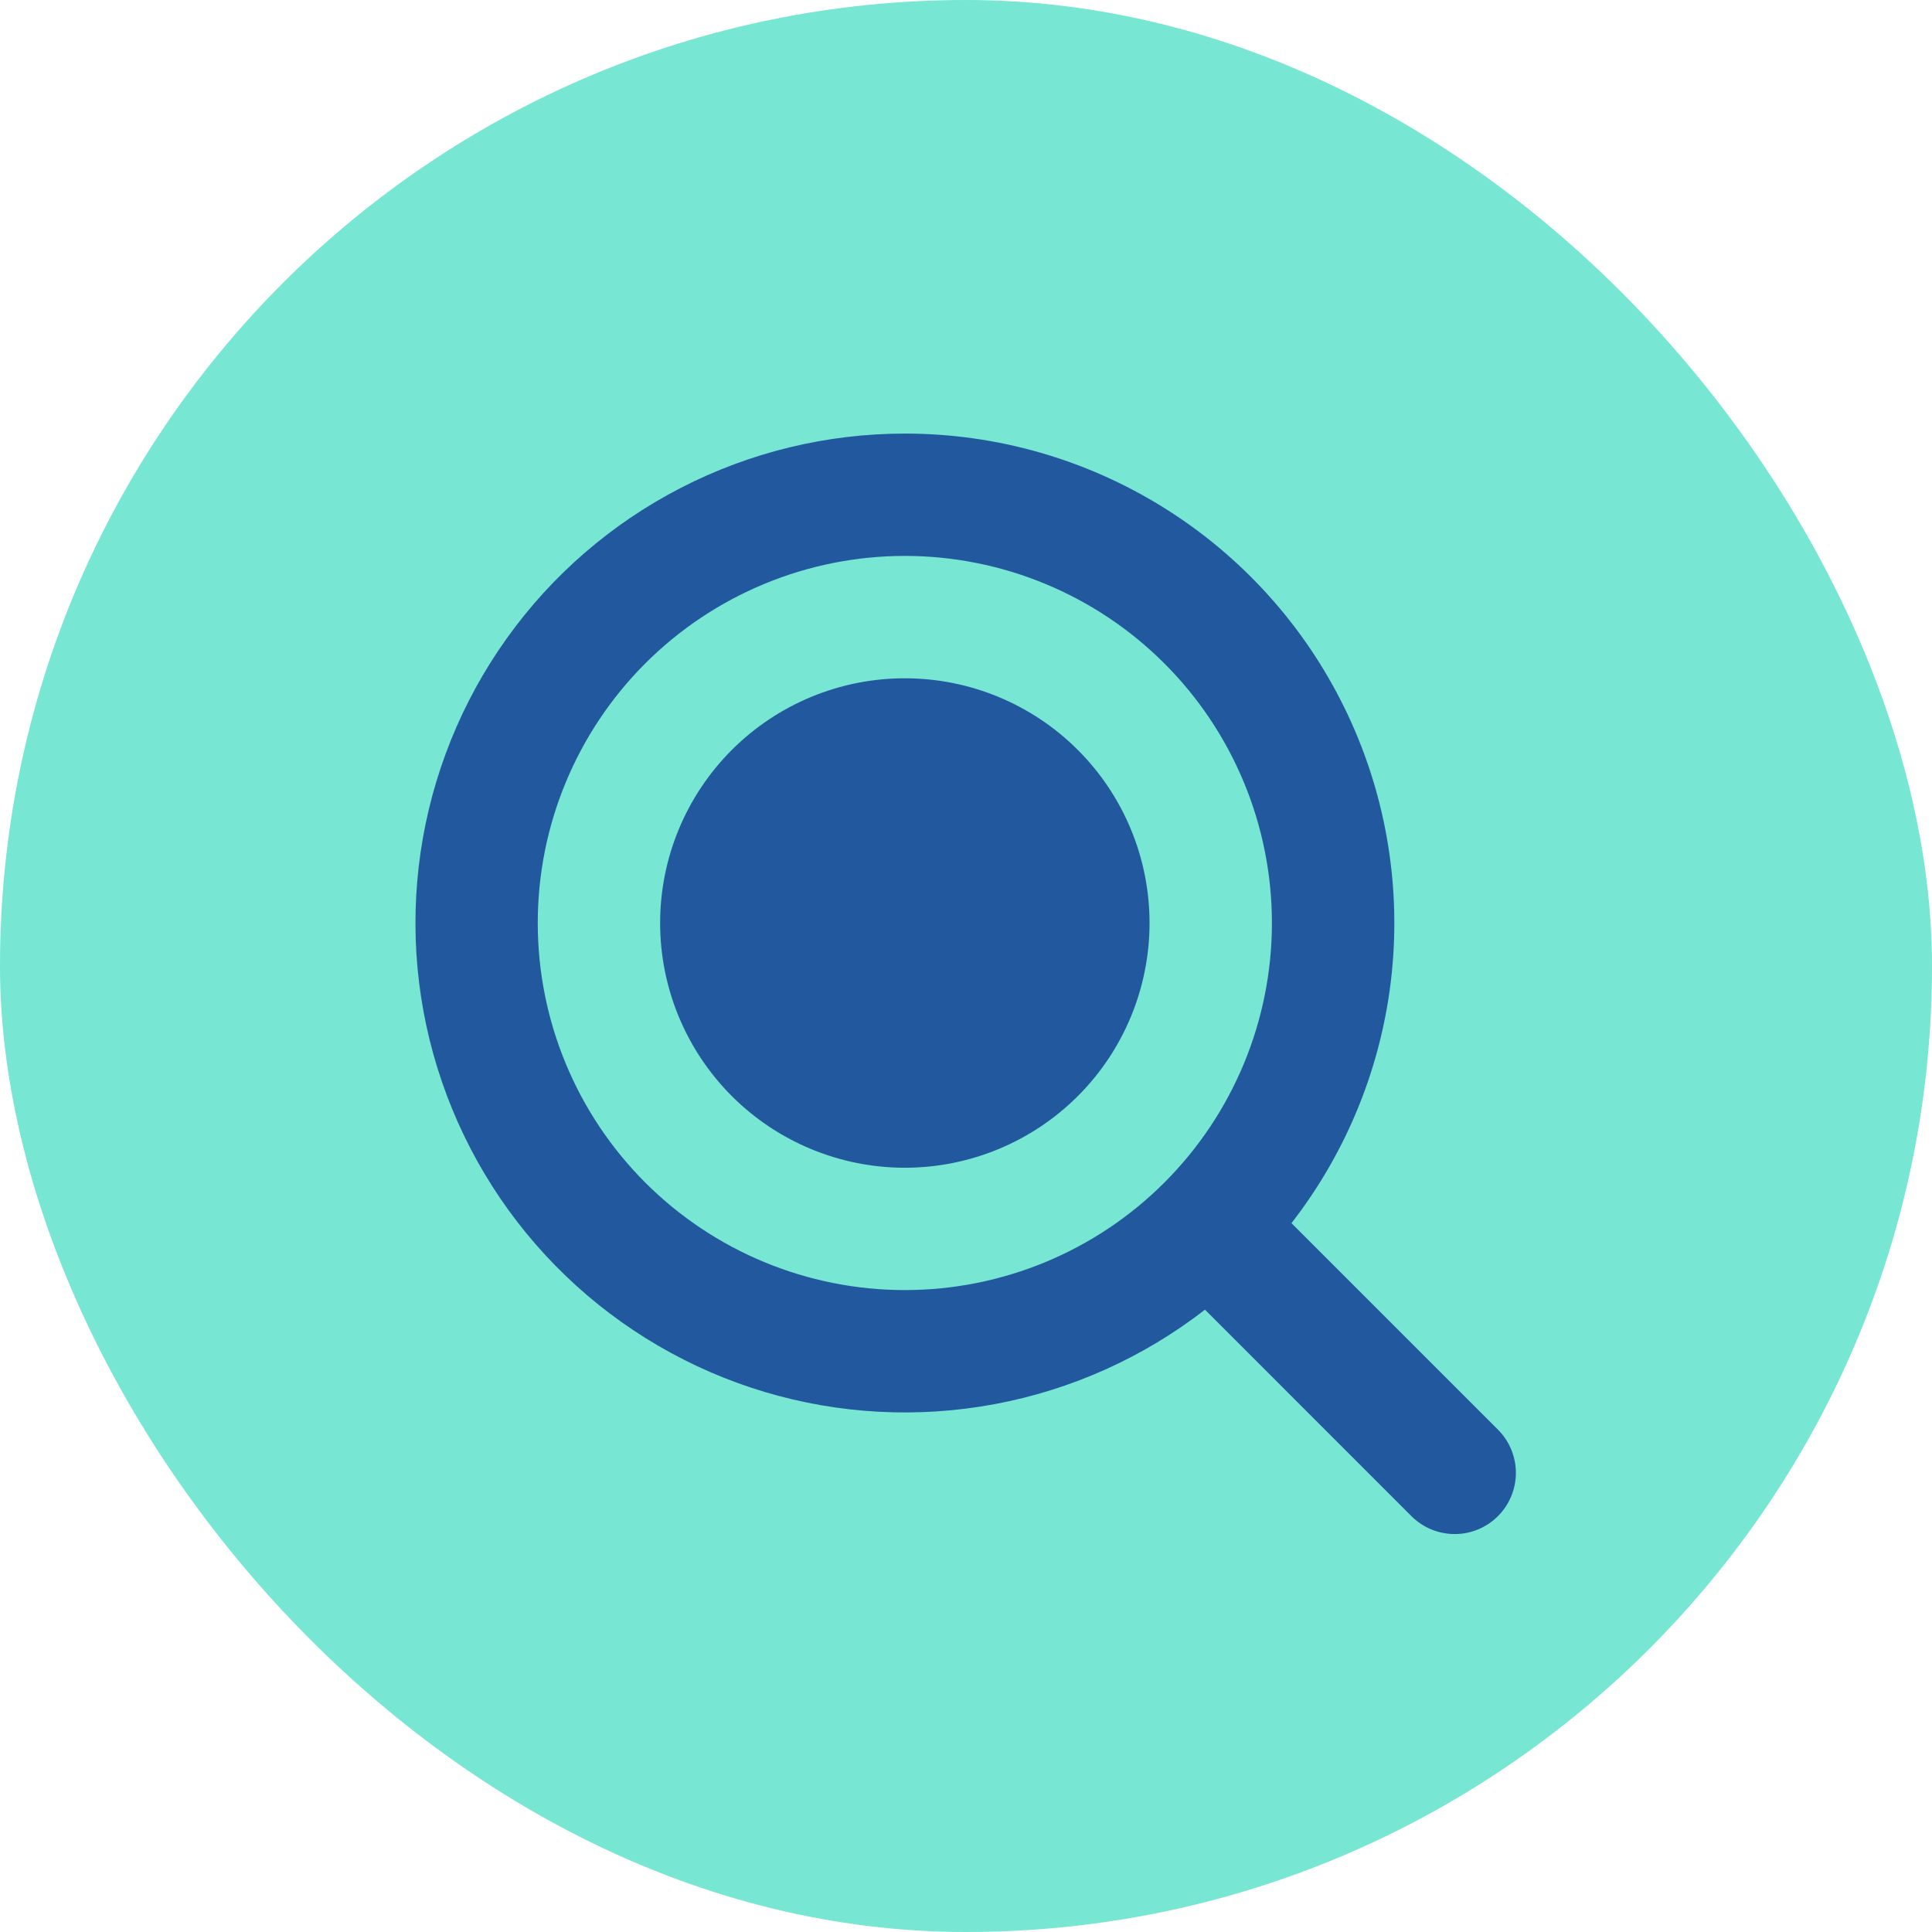
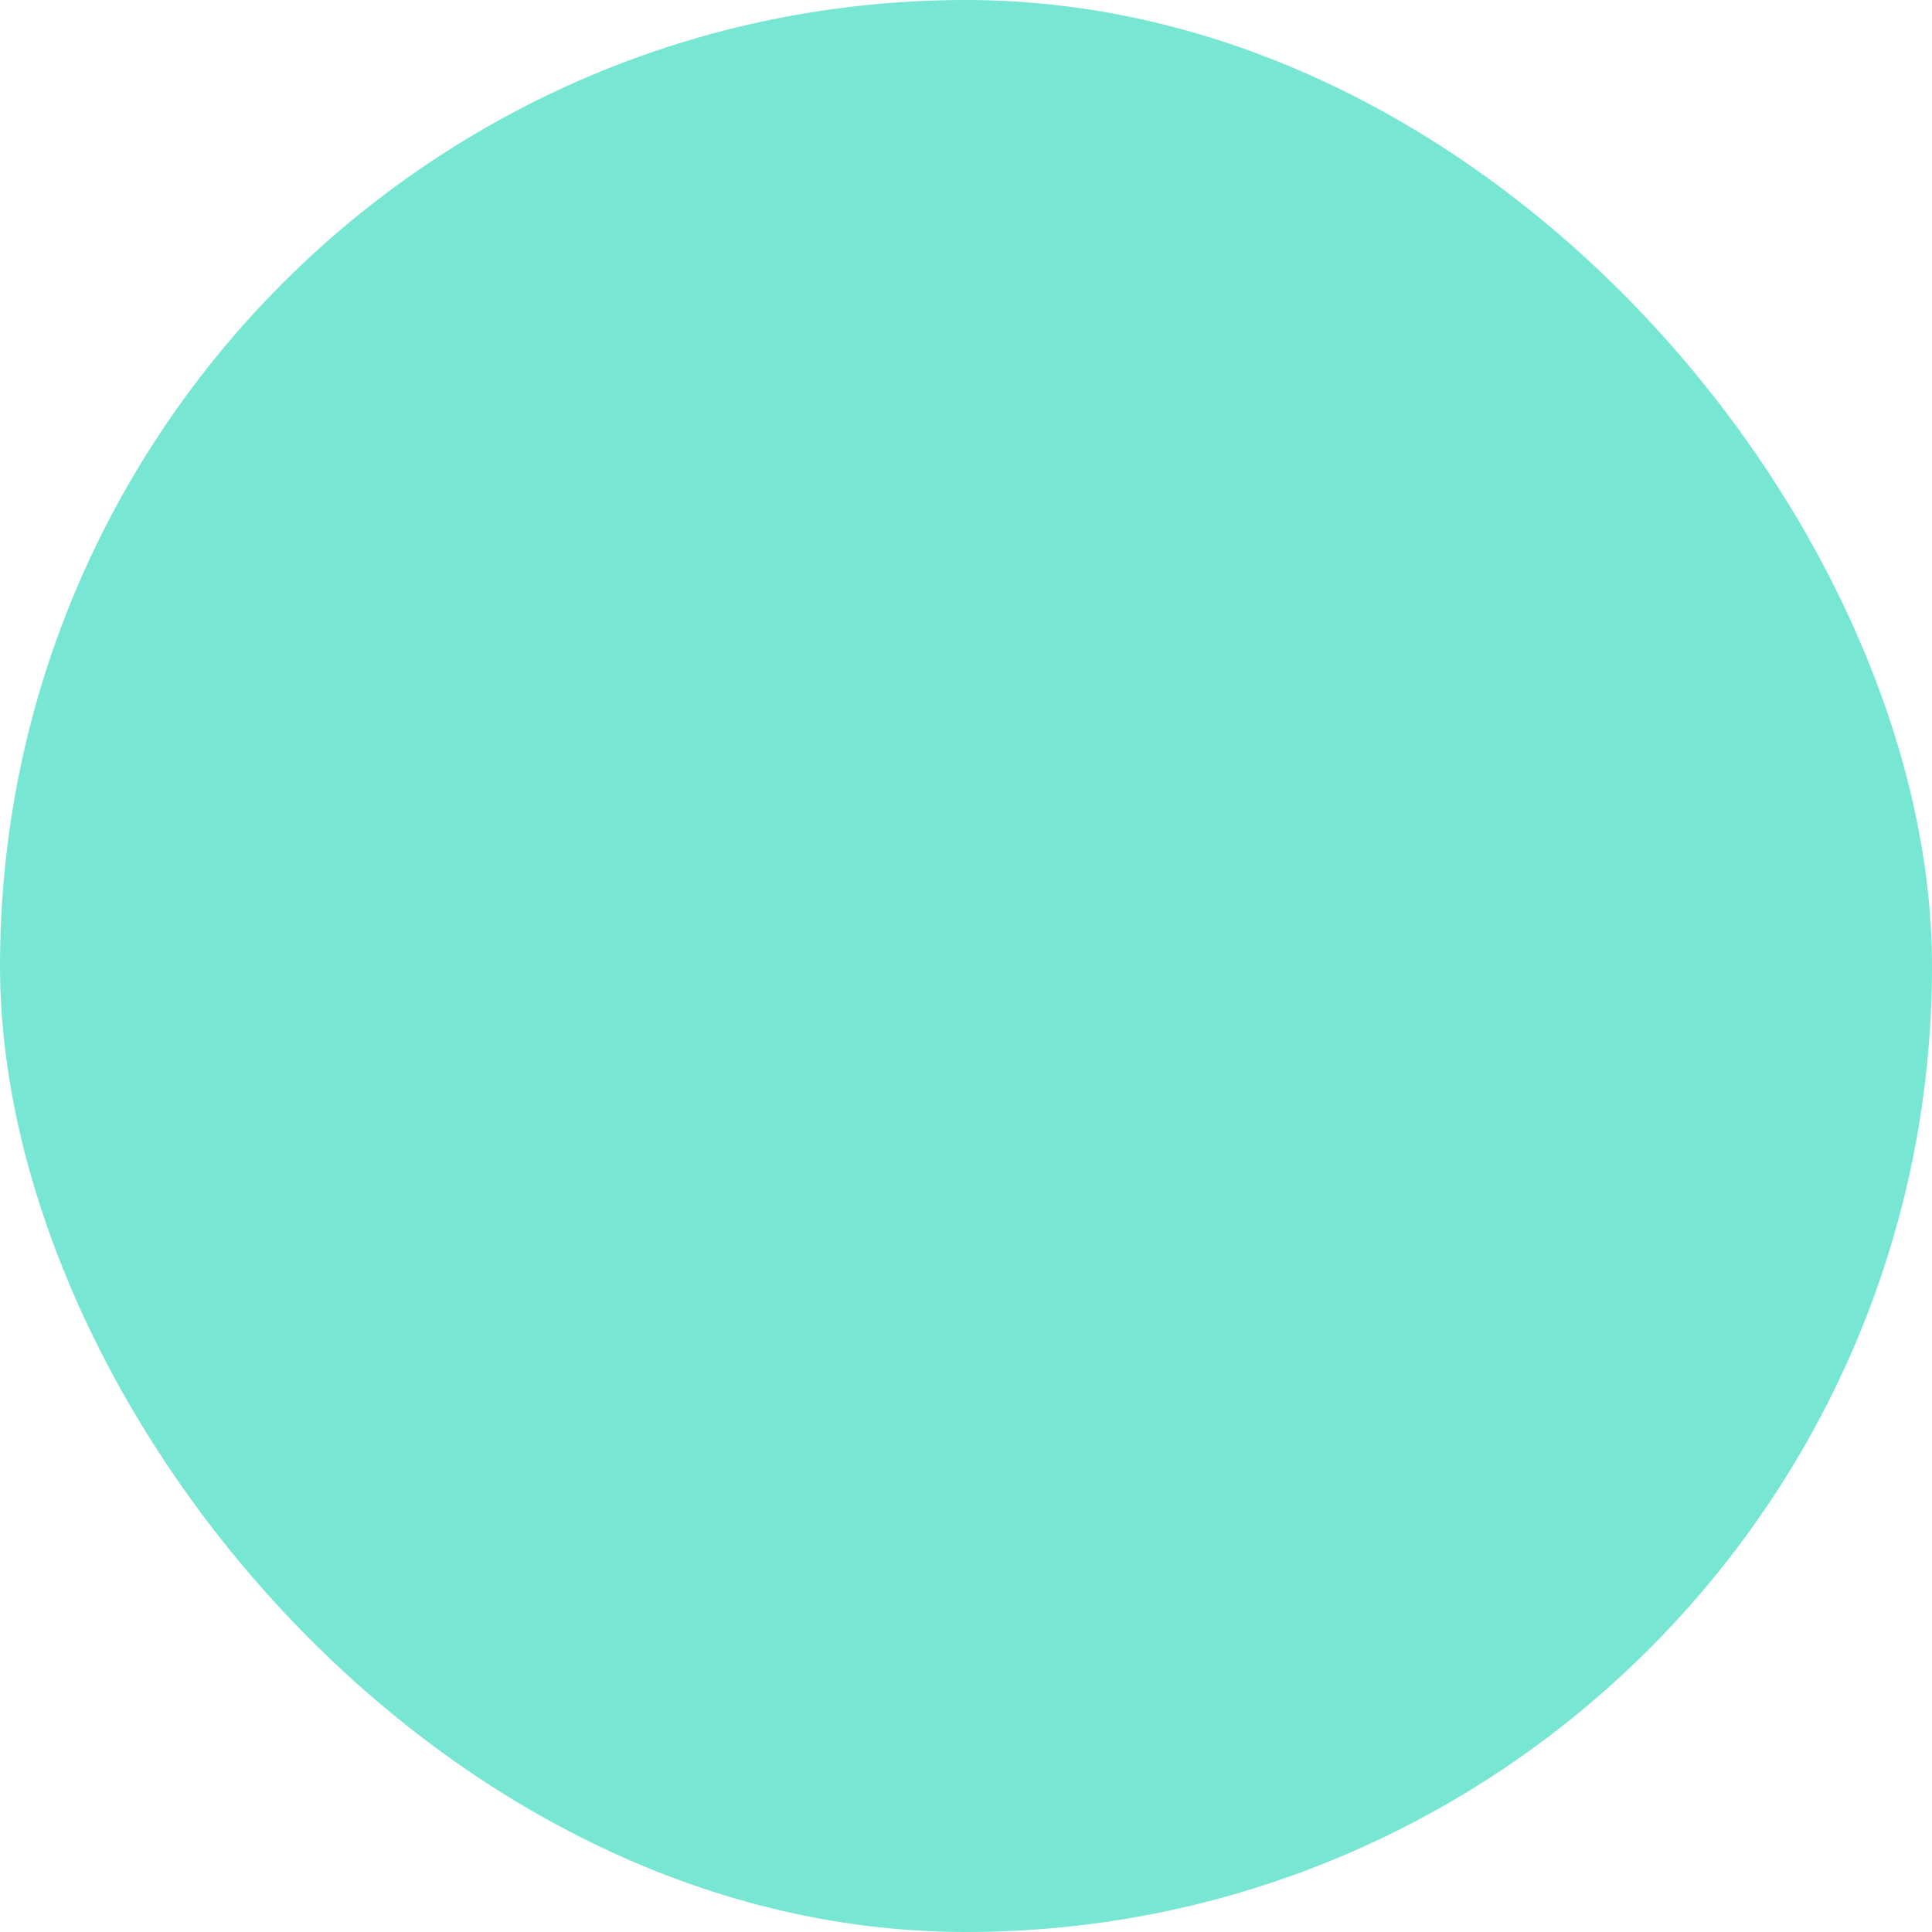
<svg xmlns="http://www.w3.org/2000/svg" width="50" height="50" viewBox="0 0 50 50" fill="none">
  <rect width="50" height="50" rx="25" fill="#77E6D3" />
-   <path fill-rule="evenodd" clip-rule="evenodd" d="M13.917 23.887C13.917 22.64 14.162 21.404 14.64 20.252C15.117 19.099 15.817 18.052 16.699 17.17C17.581 16.288 18.629 15.588 19.781 15.111C20.934 14.633 22.169 14.387 23.417 14.387C24.664 14.387 25.9 14.633 27.052 15.111C28.205 15.588 29.252 16.288 30.134 17.17C31.017 18.052 31.716 19.099 32.194 20.252C32.671 21.404 32.917 22.64 32.917 23.887C32.917 26.407 31.916 28.823 30.134 30.605C28.353 32.386 25.936 33.387 23.417 33.387C20.897 33.387 18.481 32.386 16.699 30.605C14.918 28.823 13.917 26.407 13.917 23.887ZM23.417 11.221C21.401 11.221 19.414 11.702 17.622 12.625C15.83 13.547 14.283 14.884 13.112 16.525C11.94 18.165 11.177 20.061 10.885 22.056C10.594 24.05 10.782 26.086 11.436 27.993C12.089 29.9 13.188 31.623 14.641 33.02C16.095 34.417 17.861 35.447 19.792 36.024C21.724 36.601 23.765 36.709 25.746 36.338C27.728 35.968 29.592 35.13 31.185 33.894L36.547 39.257C36.846 39.545 37.246 39.705 37.661 39.701C38.076 39.698 38.473 39.531 38.767 39.237C39.06 38.944 39.227 38.547 39.231 38.132C39.234 37.717 39.075 37.317 38.786 37.018L33.423 31.655C34.877 29.783 35.776 27.54 36.019 25.182C36.261 22.824 35.837 20.445 34.794 18.317C33.752 16.188 32.133 14.394 30.121 13.14C28.11 11.885 25.787 11.22 23.417 11.221ZM23.417 30.221C25.096 30.221 26.707 29.553 27.895 28.366C29.083 27.178 29.75 25.567 29.75 23.887C29.75 22.208 29.083 20.597 27.895 19.409C26.707 18.221 25.096 17.554 23.417 17.554C21.737 17.554 20.126 18.221 18.939 19.409C17.751 20.597 17.084 22.208 17.084 23.887C17.084 25.567 17.751 27.178 18.939 28.366C20.126 29.553 21.737 30.221 23.417 30.221Z" fill="#22599E" />
</svg>